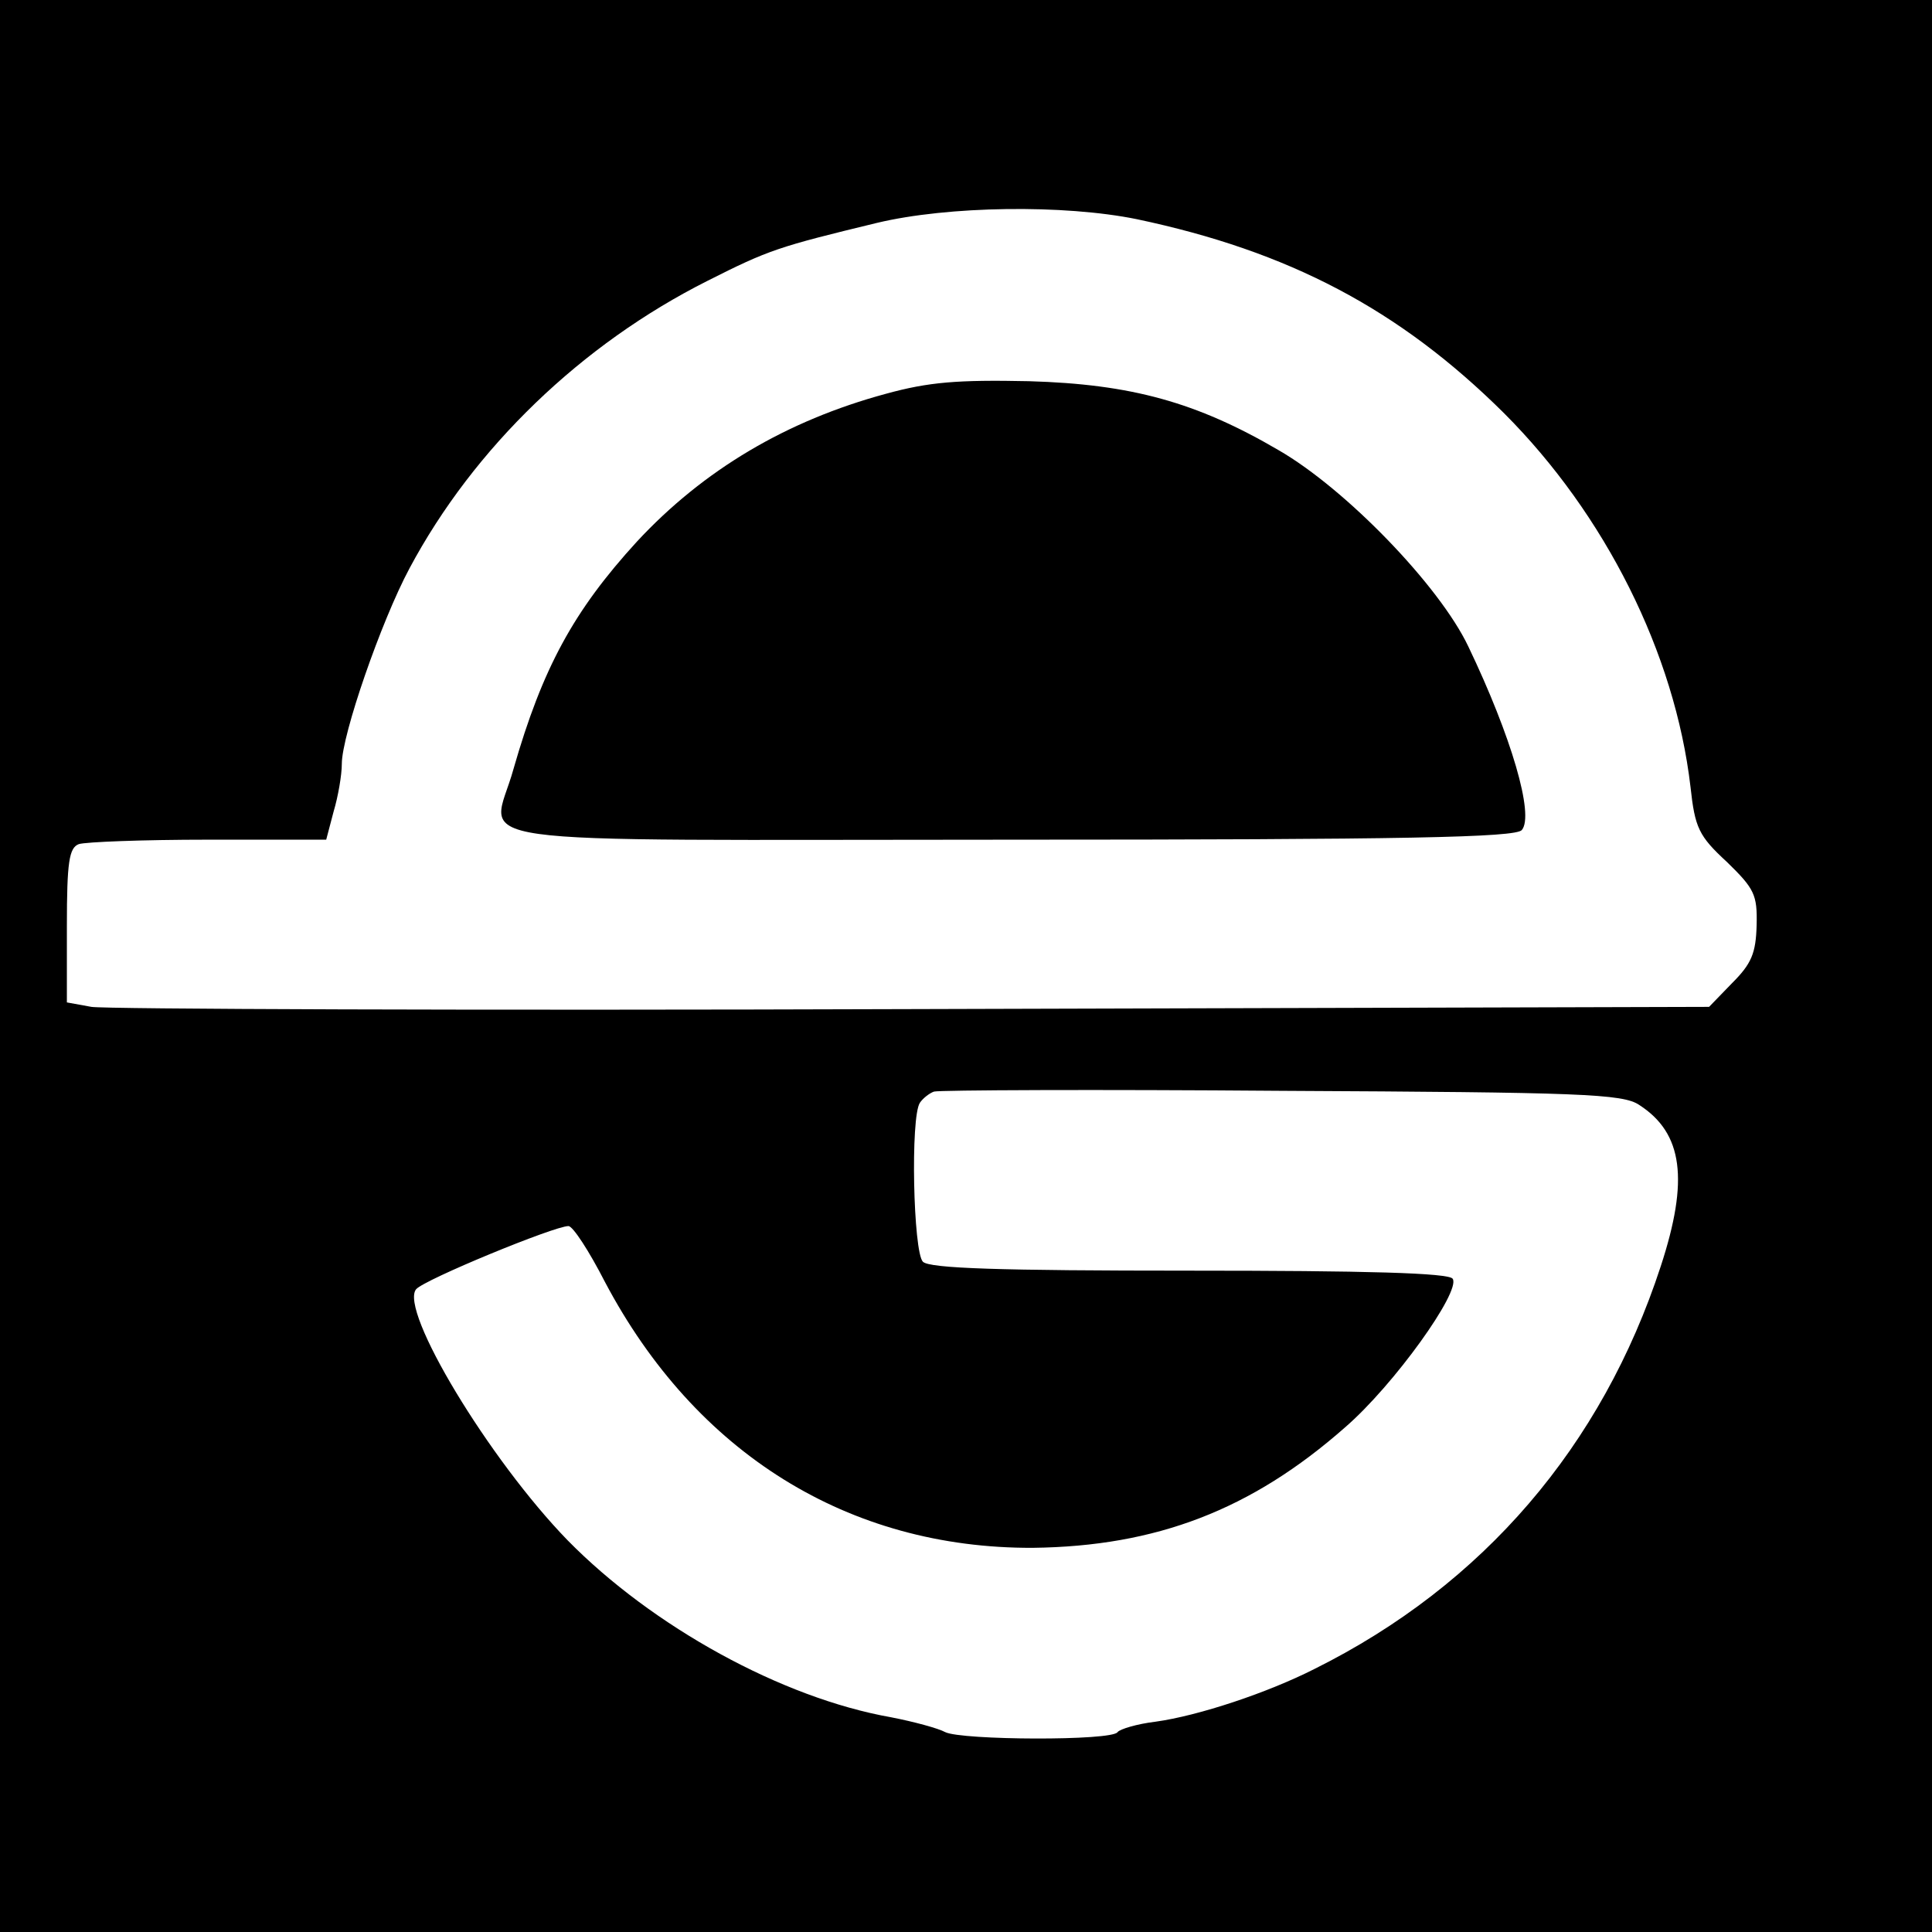
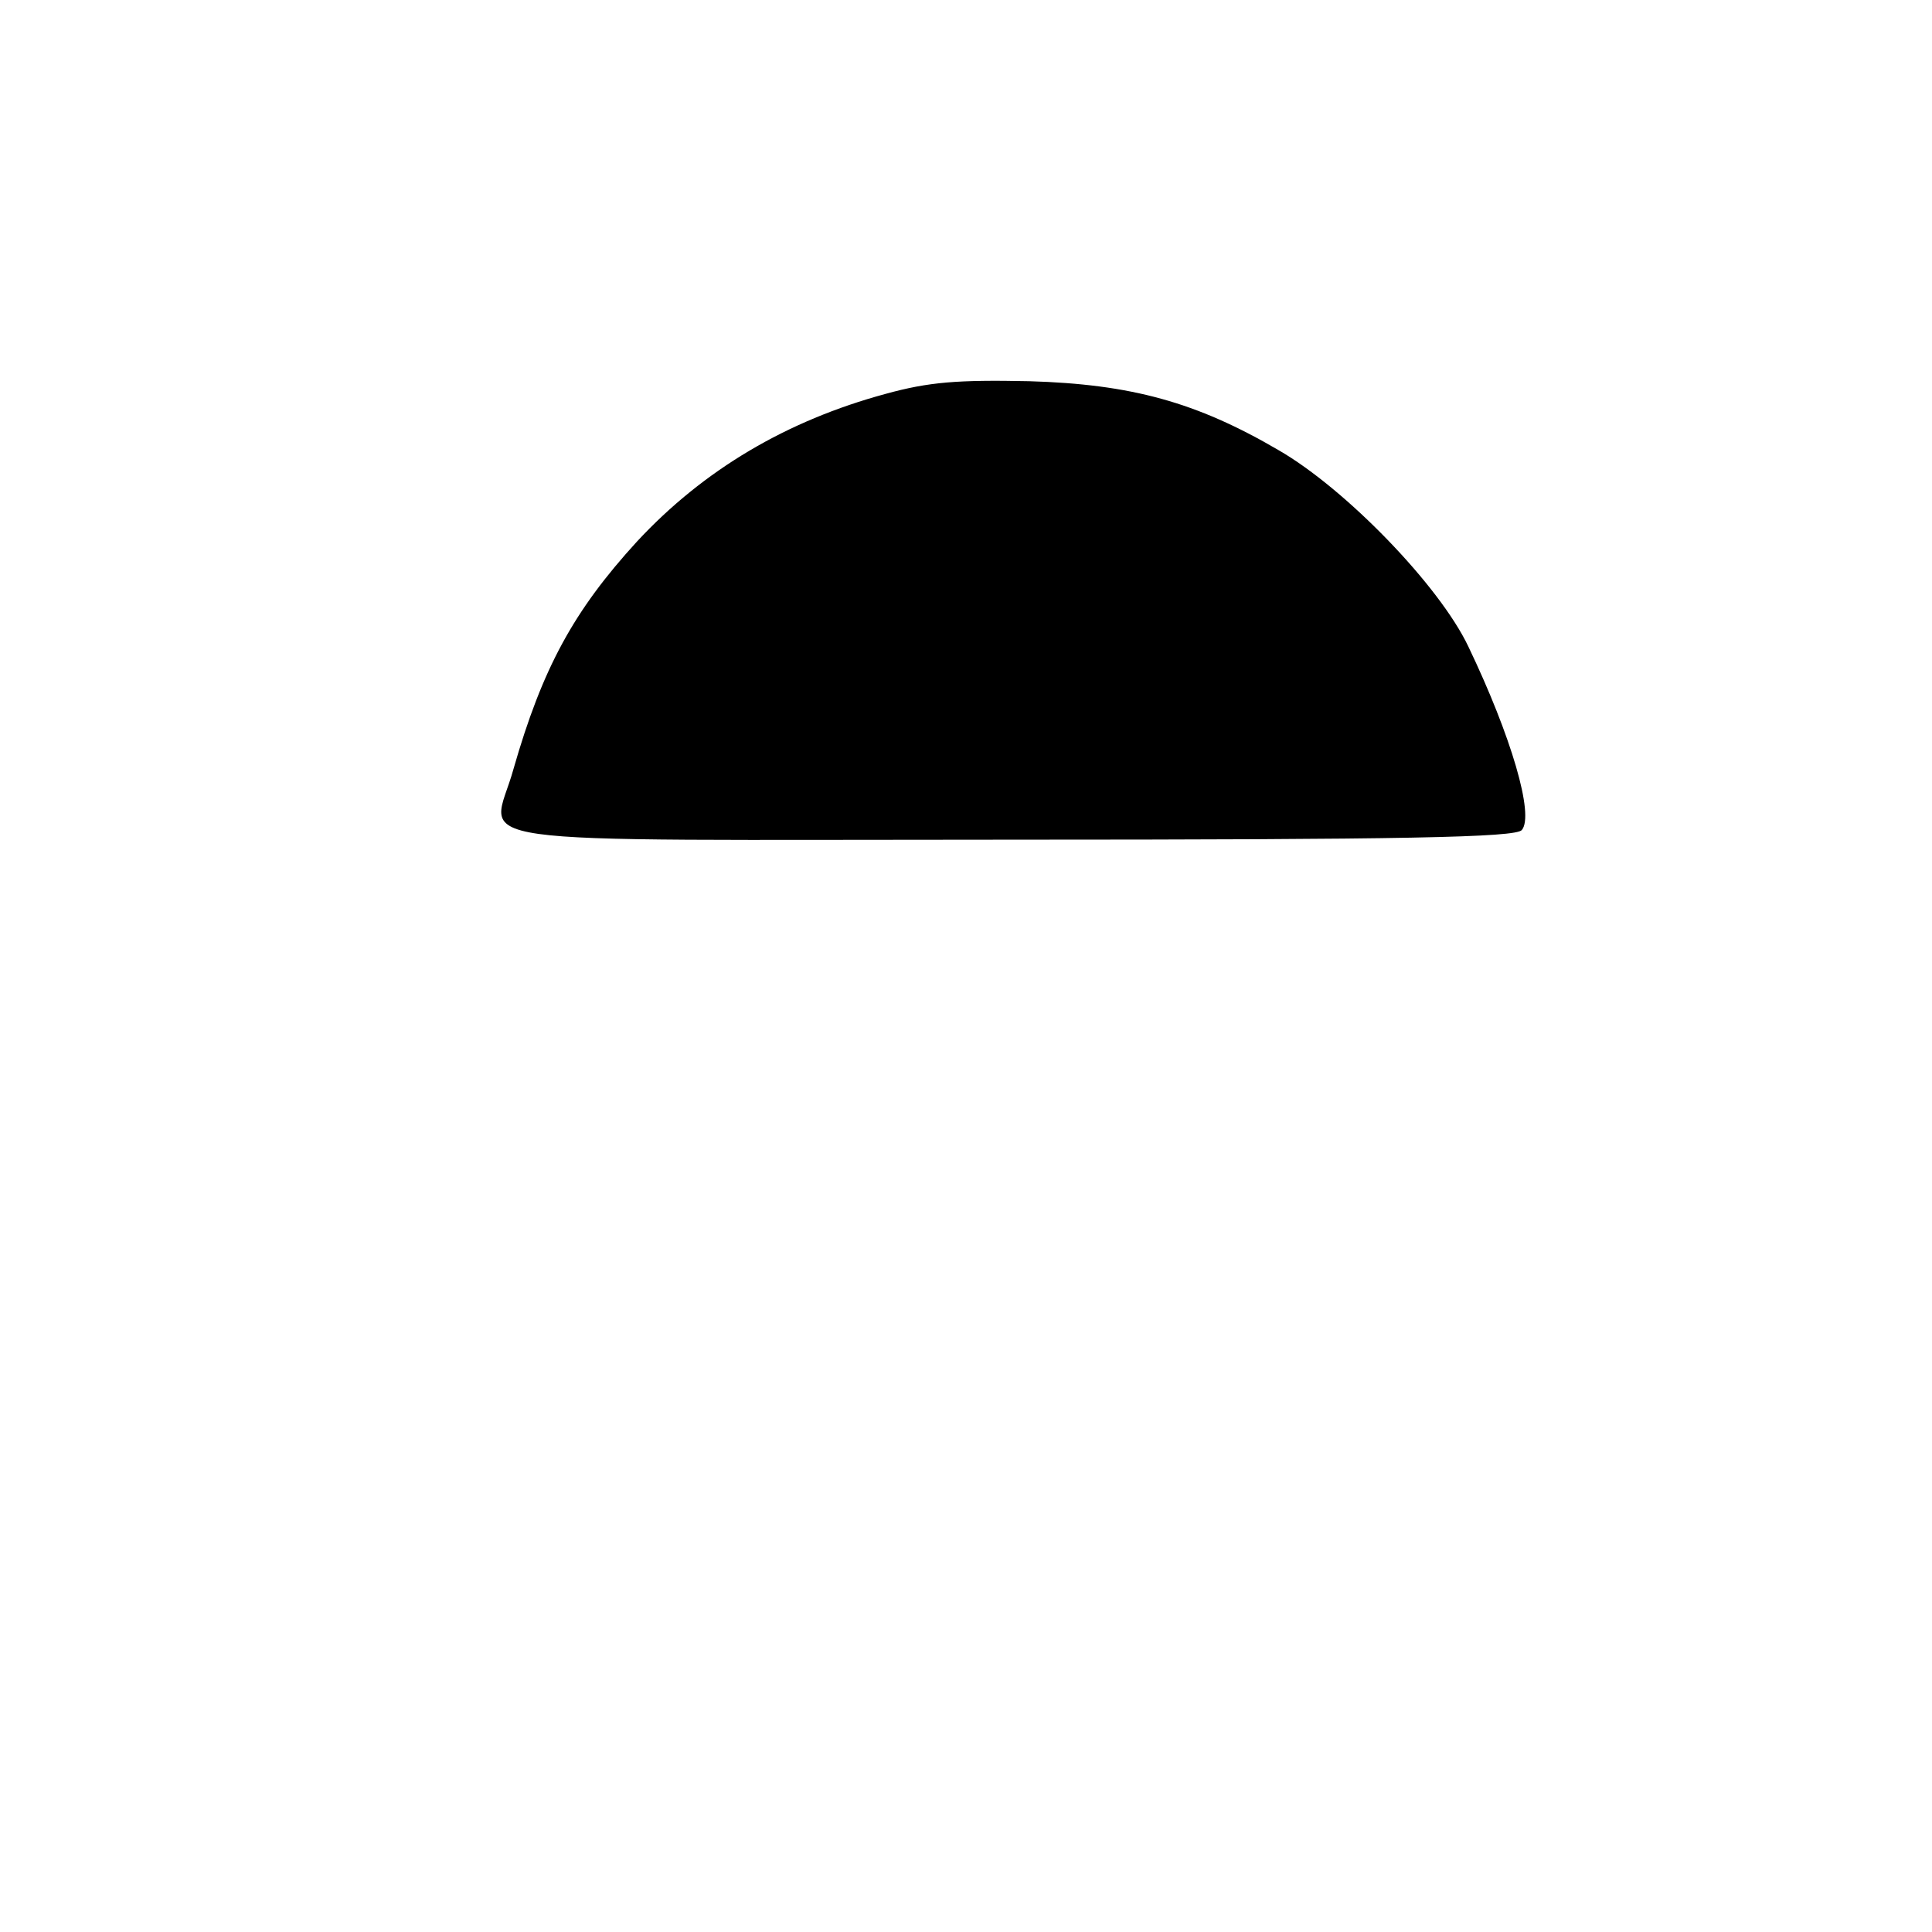
<svg xmlns="http://www.w3.org/2000/svg" version="1.0" width="260pt" height="260pt" viewBox="0 0 260 260" preserveAspectRatio="xMidYMid meet">
  <g transform="translate(0,260) scale(0.1,-0.1)" fill="#000000" stroke="none">
-     <path d="M0 1300 l0 -1300 1300 0 1300 0 0 1300 0 1300 -1300 0 -1300 0 0 -1300z m1530 1005 c204 -43 353 -121 494 -261 136 -136 230 -323 251 -503 6 -55 11 -66 49 -101 37 -36 41 -44 40 -85 -1 -38 -7 -52 -33 -78 l-31 -32 -1073 -3 c-589 -2 -1087 0 -1104 3 l-33 6 0 103 c0 86 3 105 16 110 9 3 87 6 174 6 l159 0 10 38 c6 20 11 49 11 64 0 39 53 192 91 263 87 163 232 302 401 387 83 42 96 46 228 78 96 23 252 25 350 5z m676 -1192 c59 -38 67 -101 29 -217 -79 -242 -239 -429 -466 -542 -63 -32 -156 -63 -214 -71 -25 -3 -48 -10 -51 -14 -7 -12 -210 -11 -232 0 -9 5 -42 14 -73 20 -147 26 -321 122 -435 238 -106 109 -227 310 -204 338 11 13 186 85 205 85 6 0 28 -34 49 -75 122 -231 328 -359 576 -358 166 2 294 51 420 162 66 57 156 183 145 200 -4 8 -118 11 -354 11 -256 0 -350 3 -359 12 -13 13 -17 195 -4 214 4 6 13 13 19 15 7 2 218 3 469 1 401 -2 458 -4 480 -19z" />
    <path d="M1192 2070 c-133 -36 -245 -102 -335 -199 -85 -93 -127 -170 -166 -306 -29 -106 -104 -95 669 -95 531 0 680 3 688 13 17 20 -14 126 -72 247 -39 82 -165 212 -255 264 -111 65 -199 89 -336 93 -96 2 -135 -1 -193 -17z" />
  </g>
</svg>